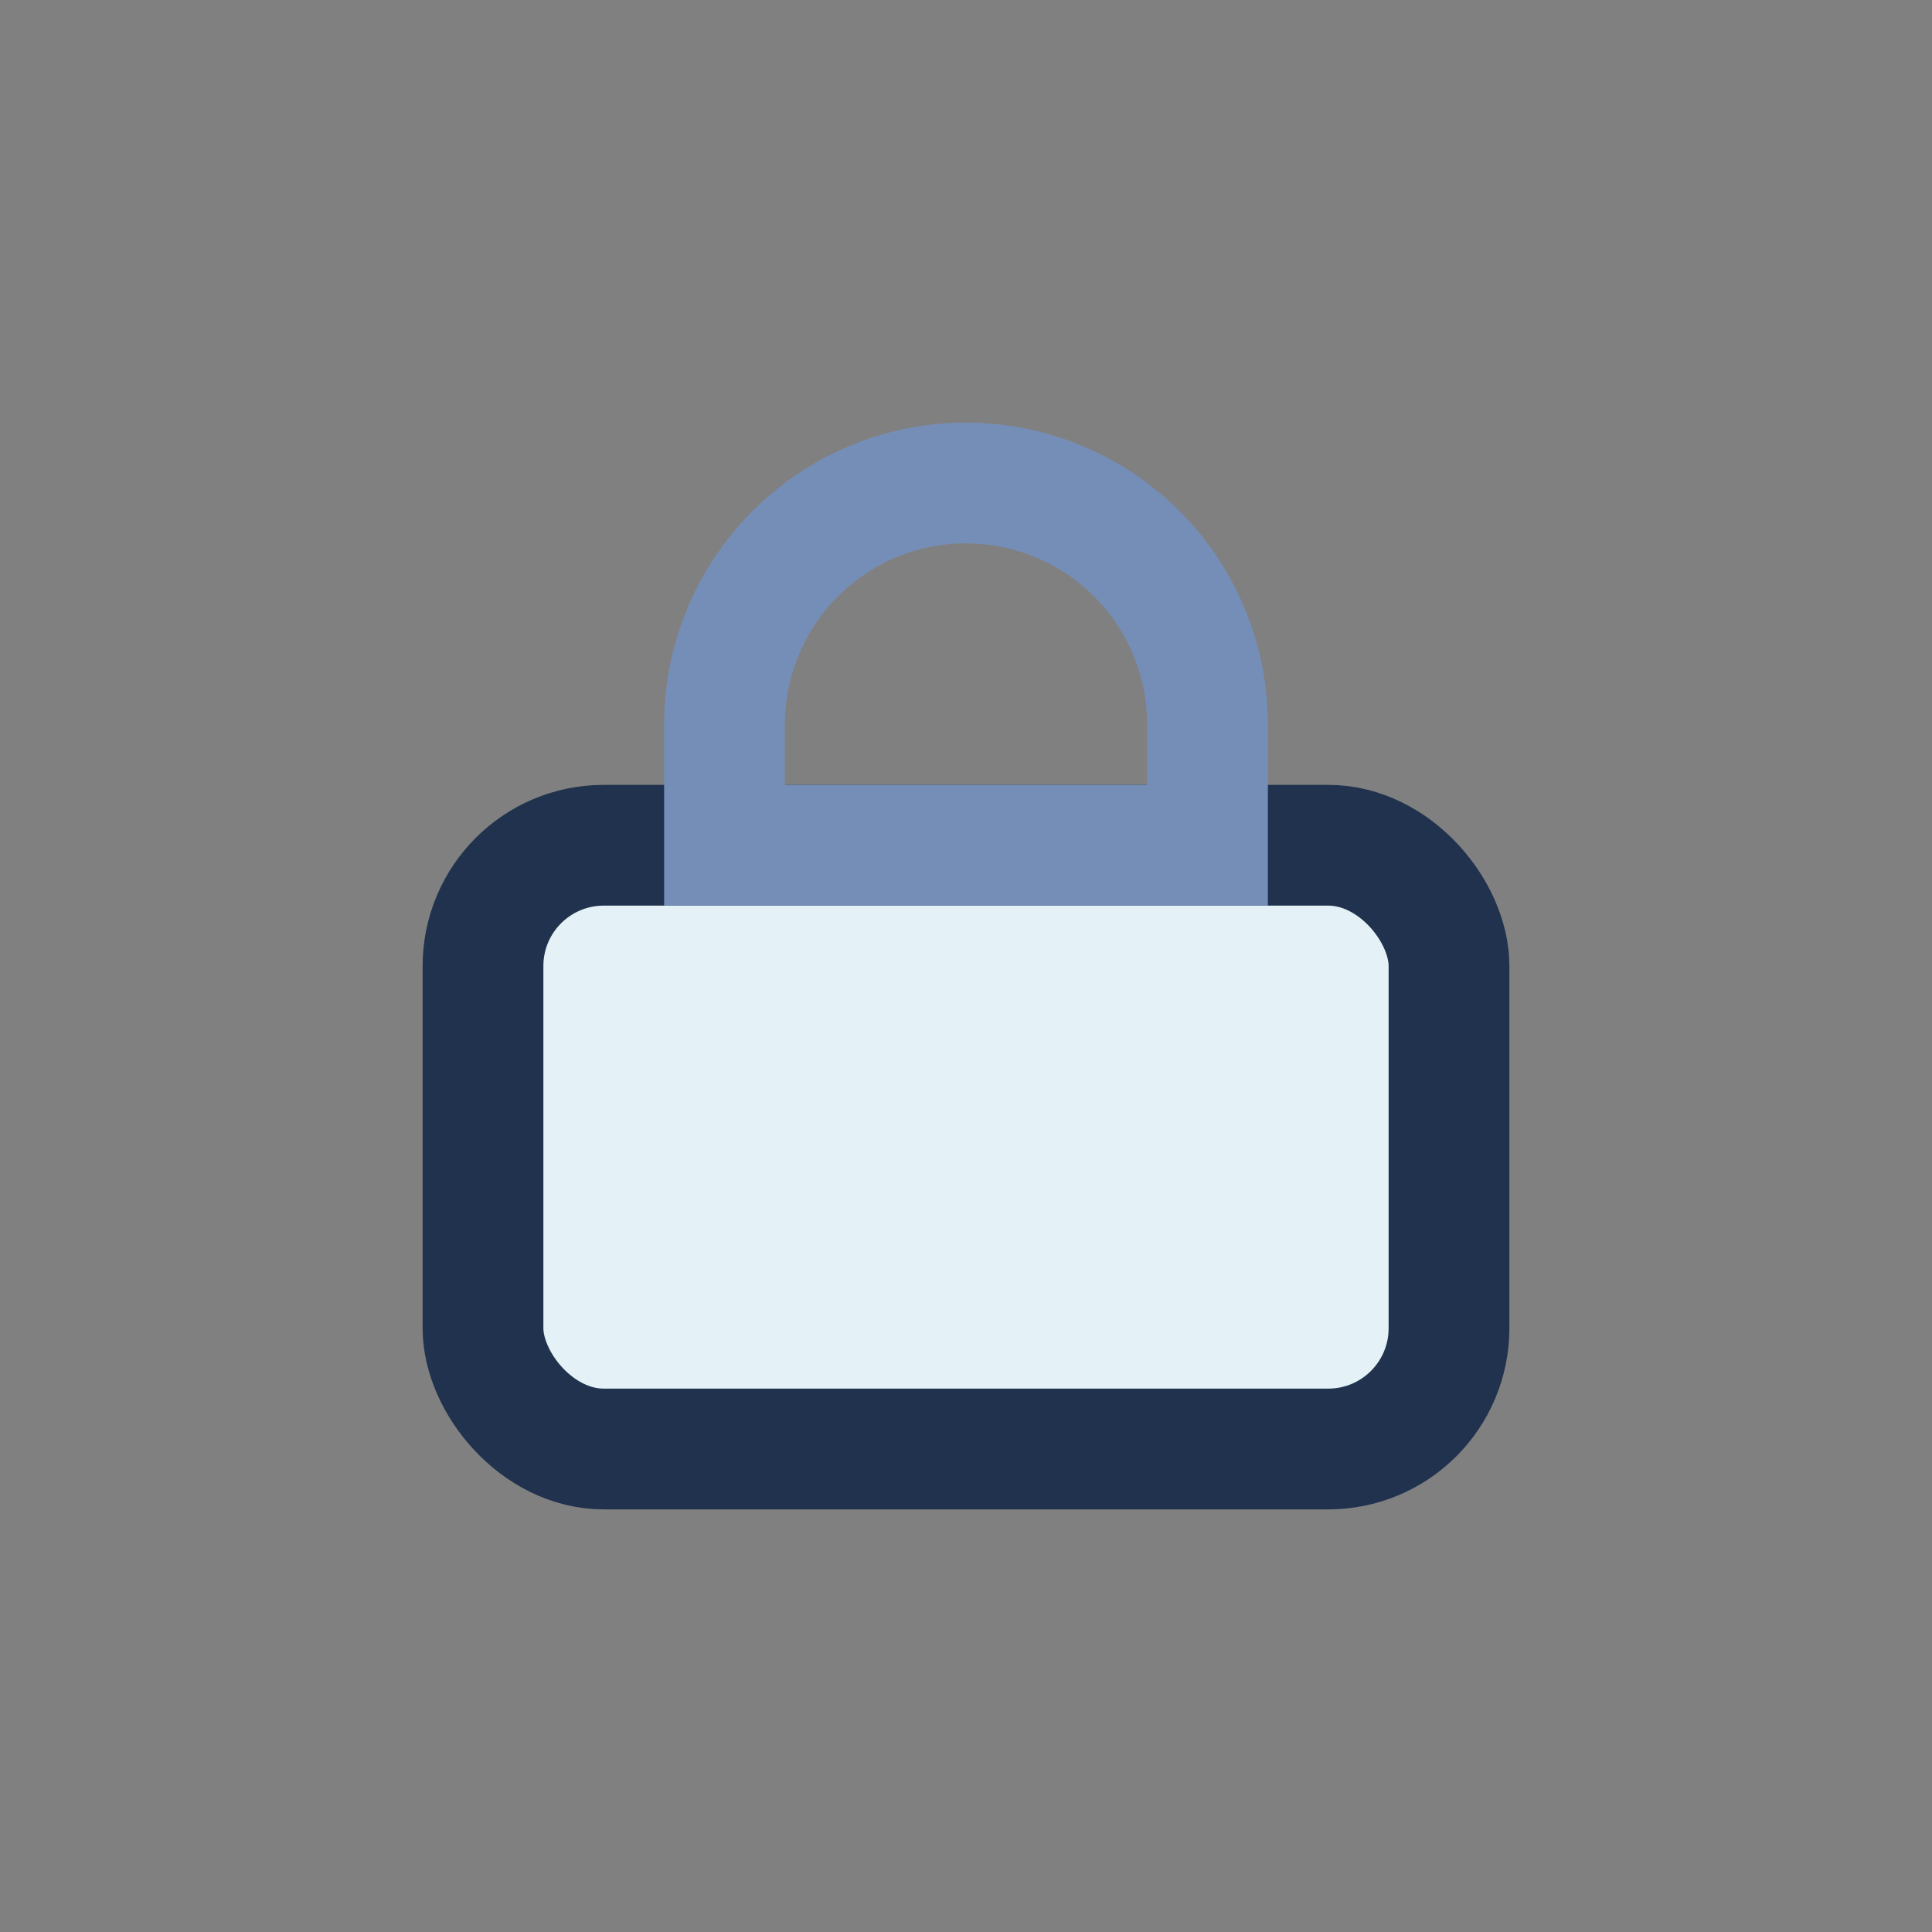
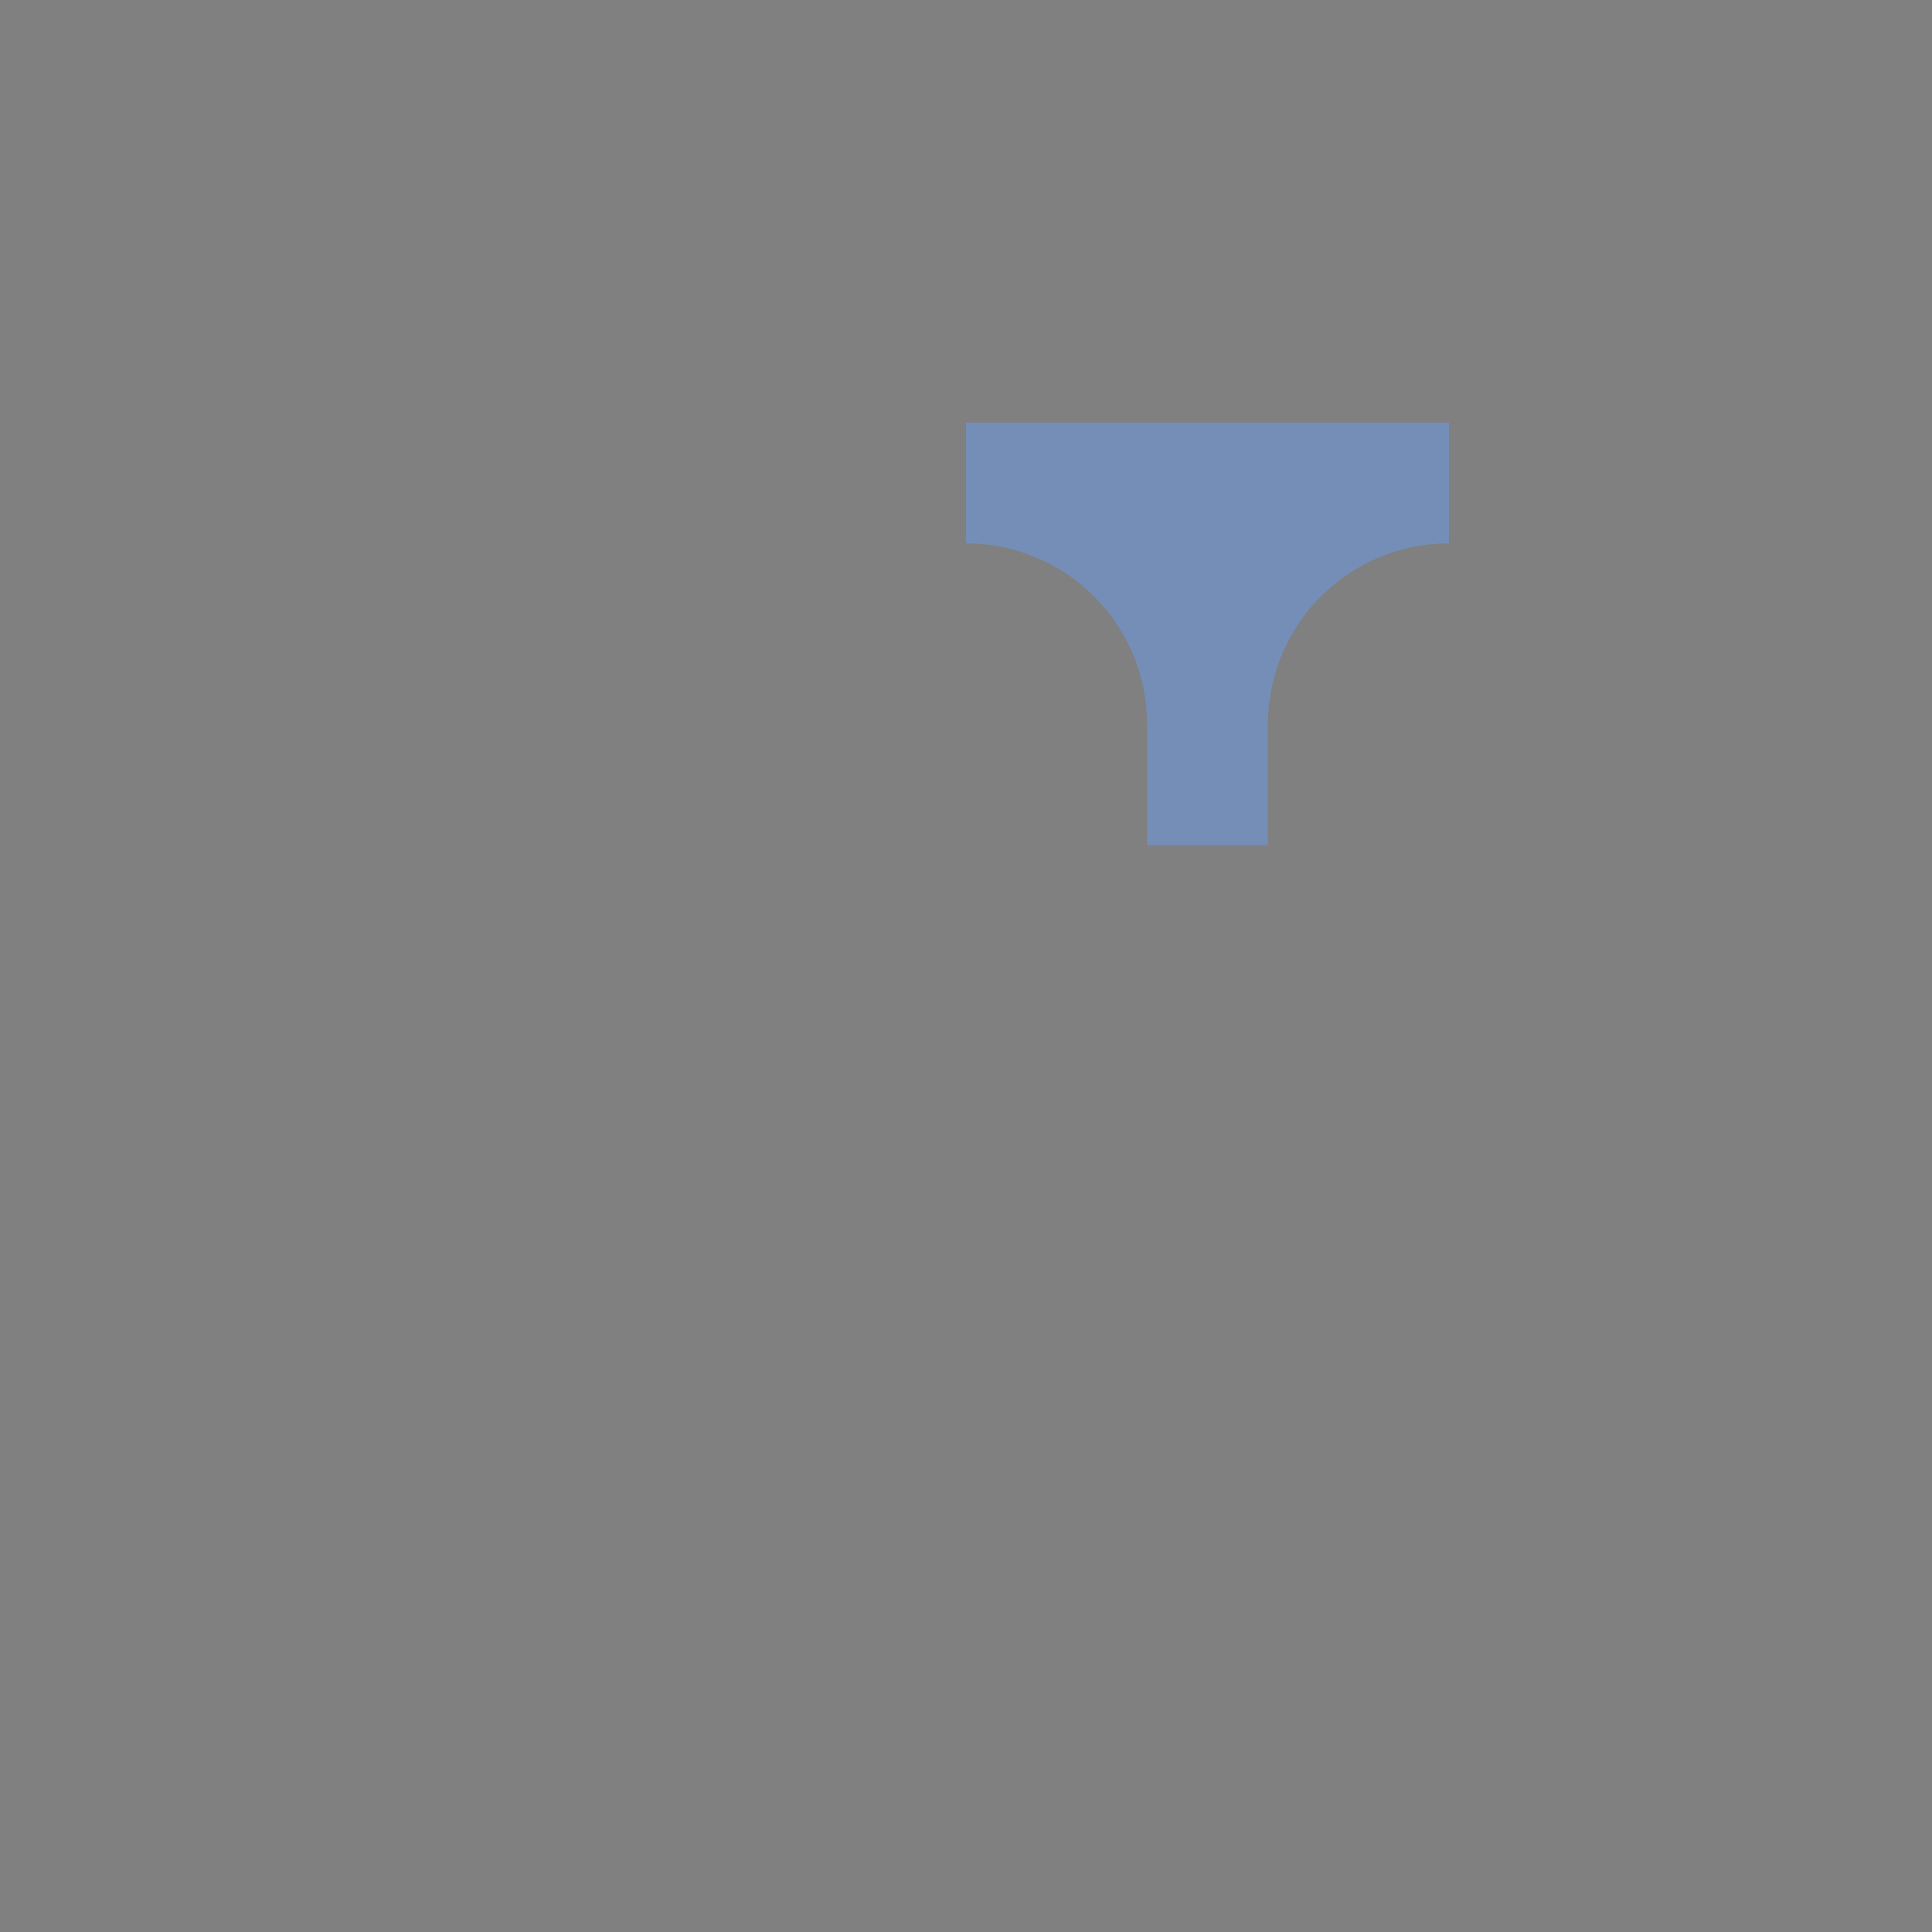
<svg xmlns="http://www.w3.org/2000/svg" width="32" height="32" viewBox="0 0 32 32">
  <rect x="0" y="0" width="32" height="32" fill="#808080" stroke="none" />
-   <rect x="8" y="14" width="16" height="10" rx="2" fill="#E4F1F6" stroke="#20324D" stroke-width="2" />
-   <path d="M16 8a4 4 0 0 1 4 4v2H12v-2a4 4 0 0 1 4-4z" stroke="#758EB7" stroke-width="2" fill="none" />
+   <path d="M16 8a4 4 0 0 1 4 4v2v-2a4 4 0 0 1 4-4z" stroke="#758EB7" stroke-width="2" fill="none" />
</svg>